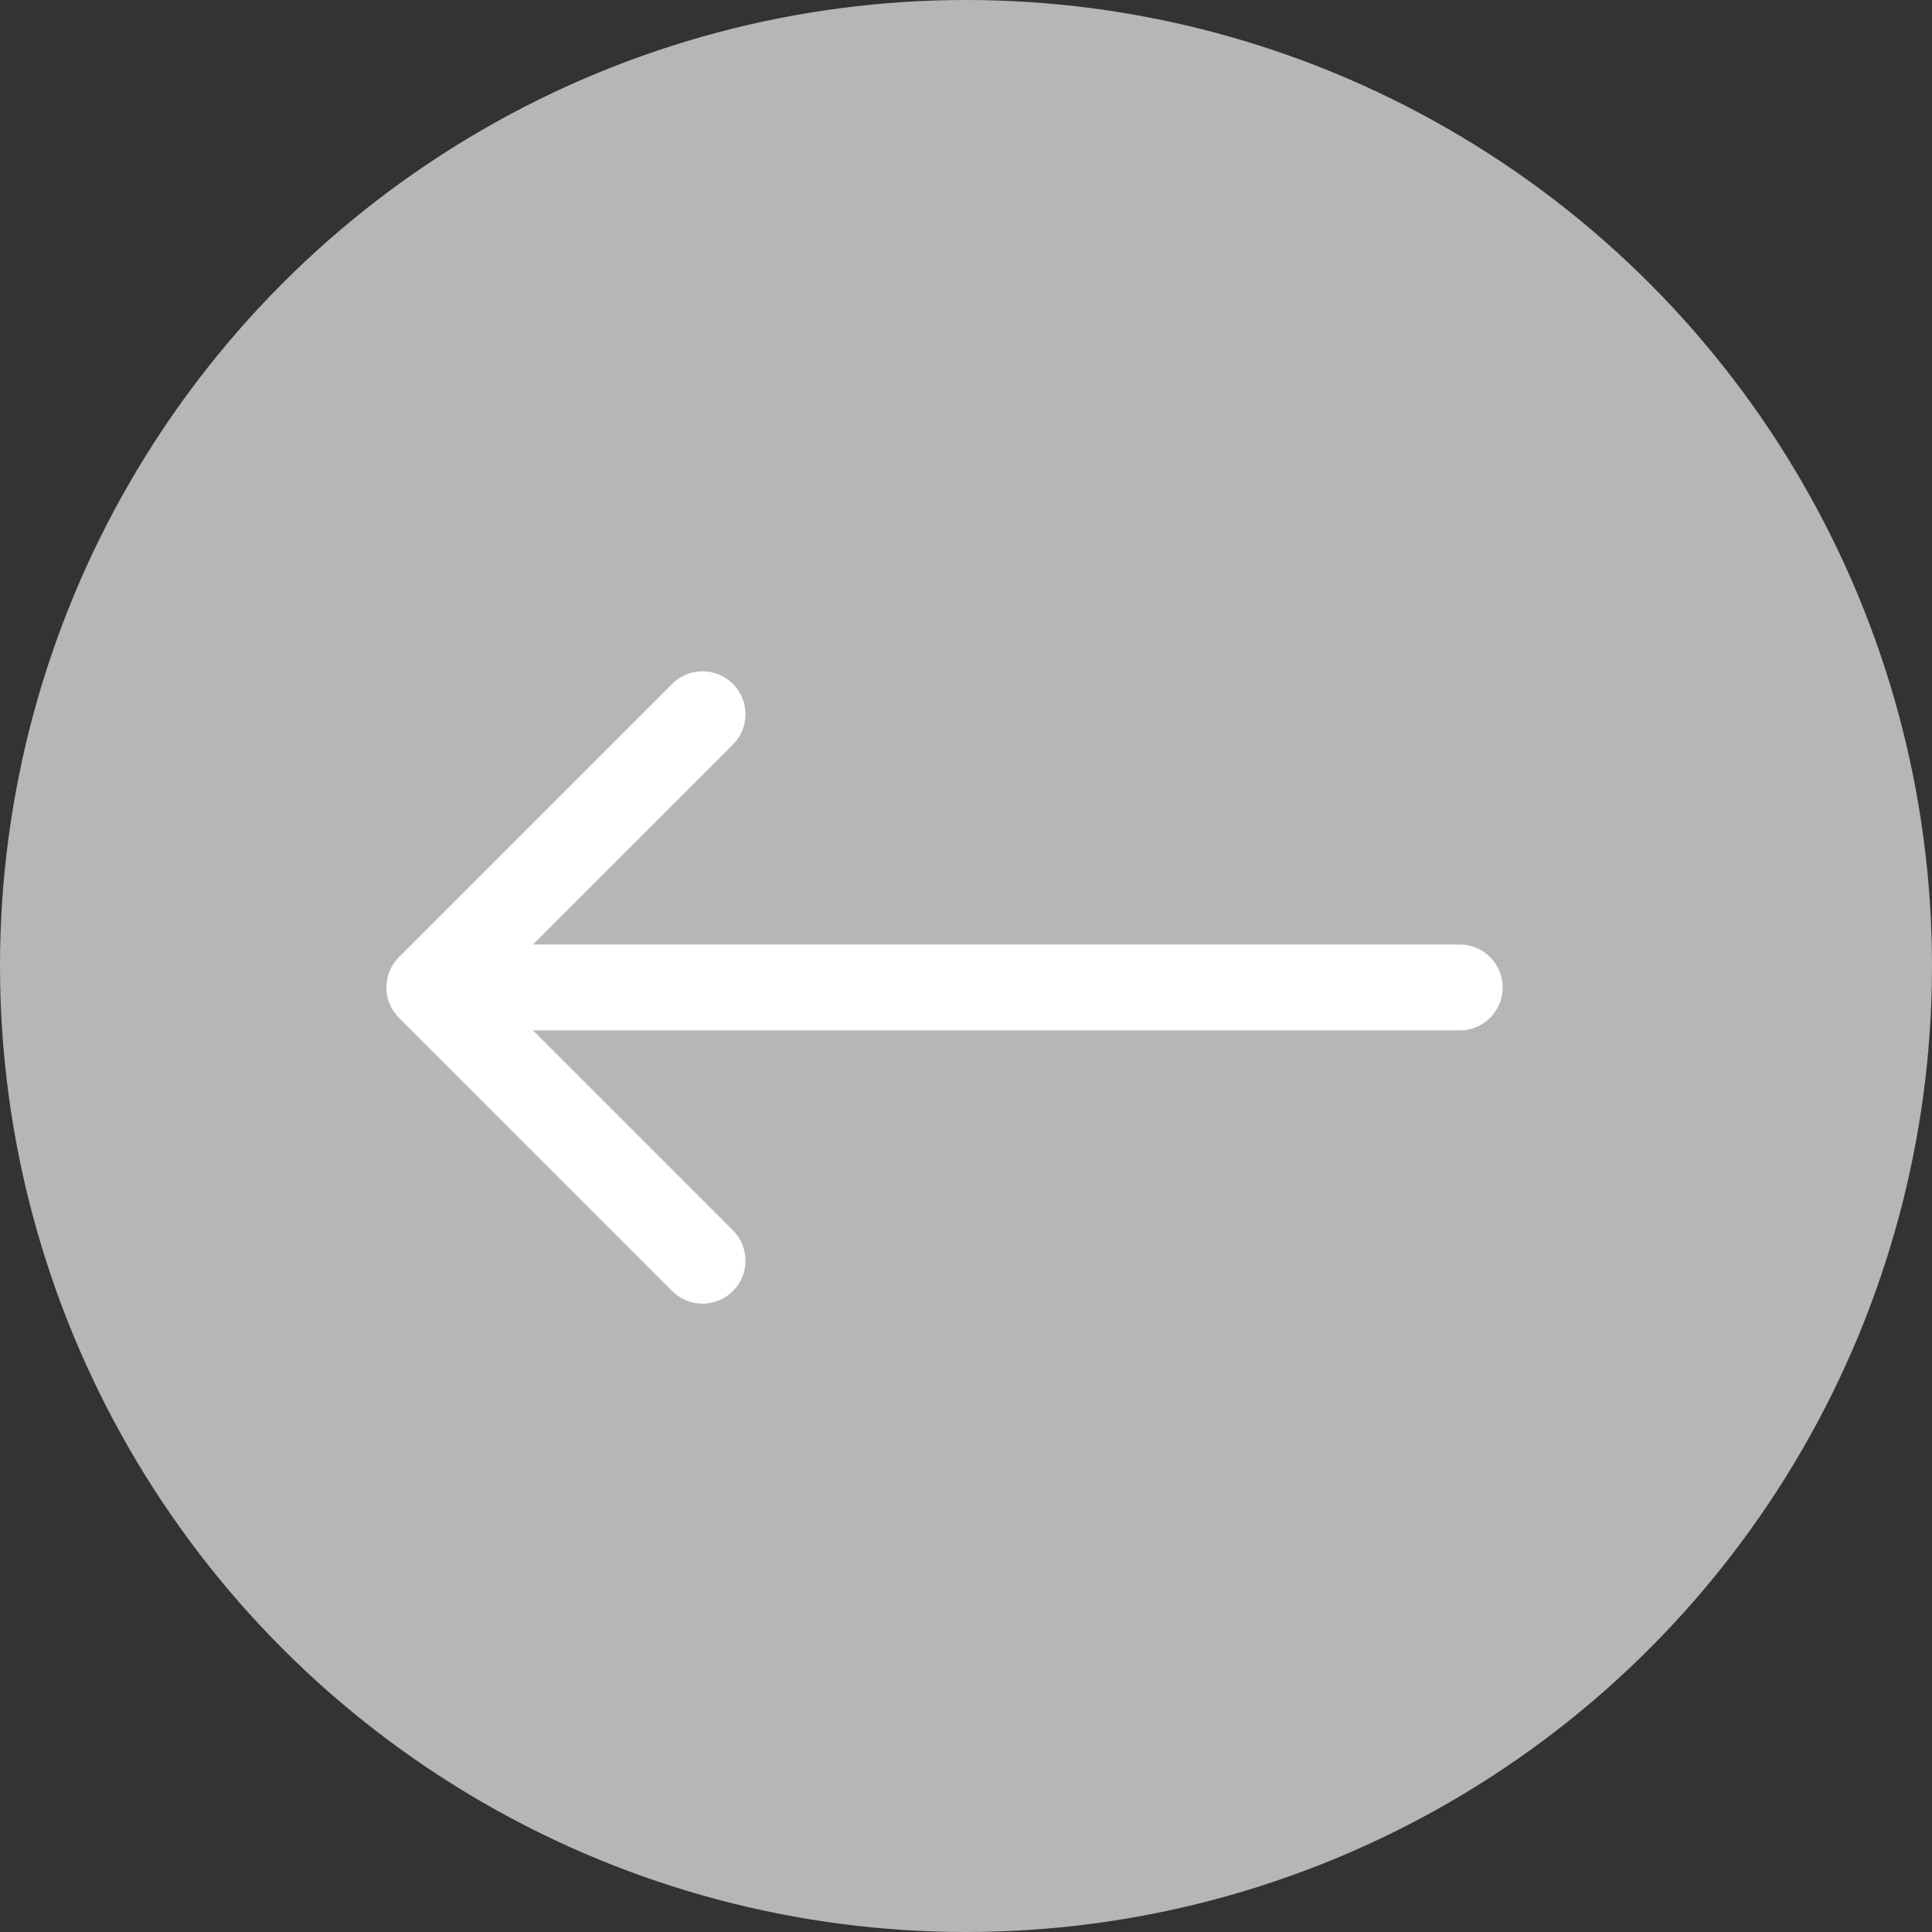
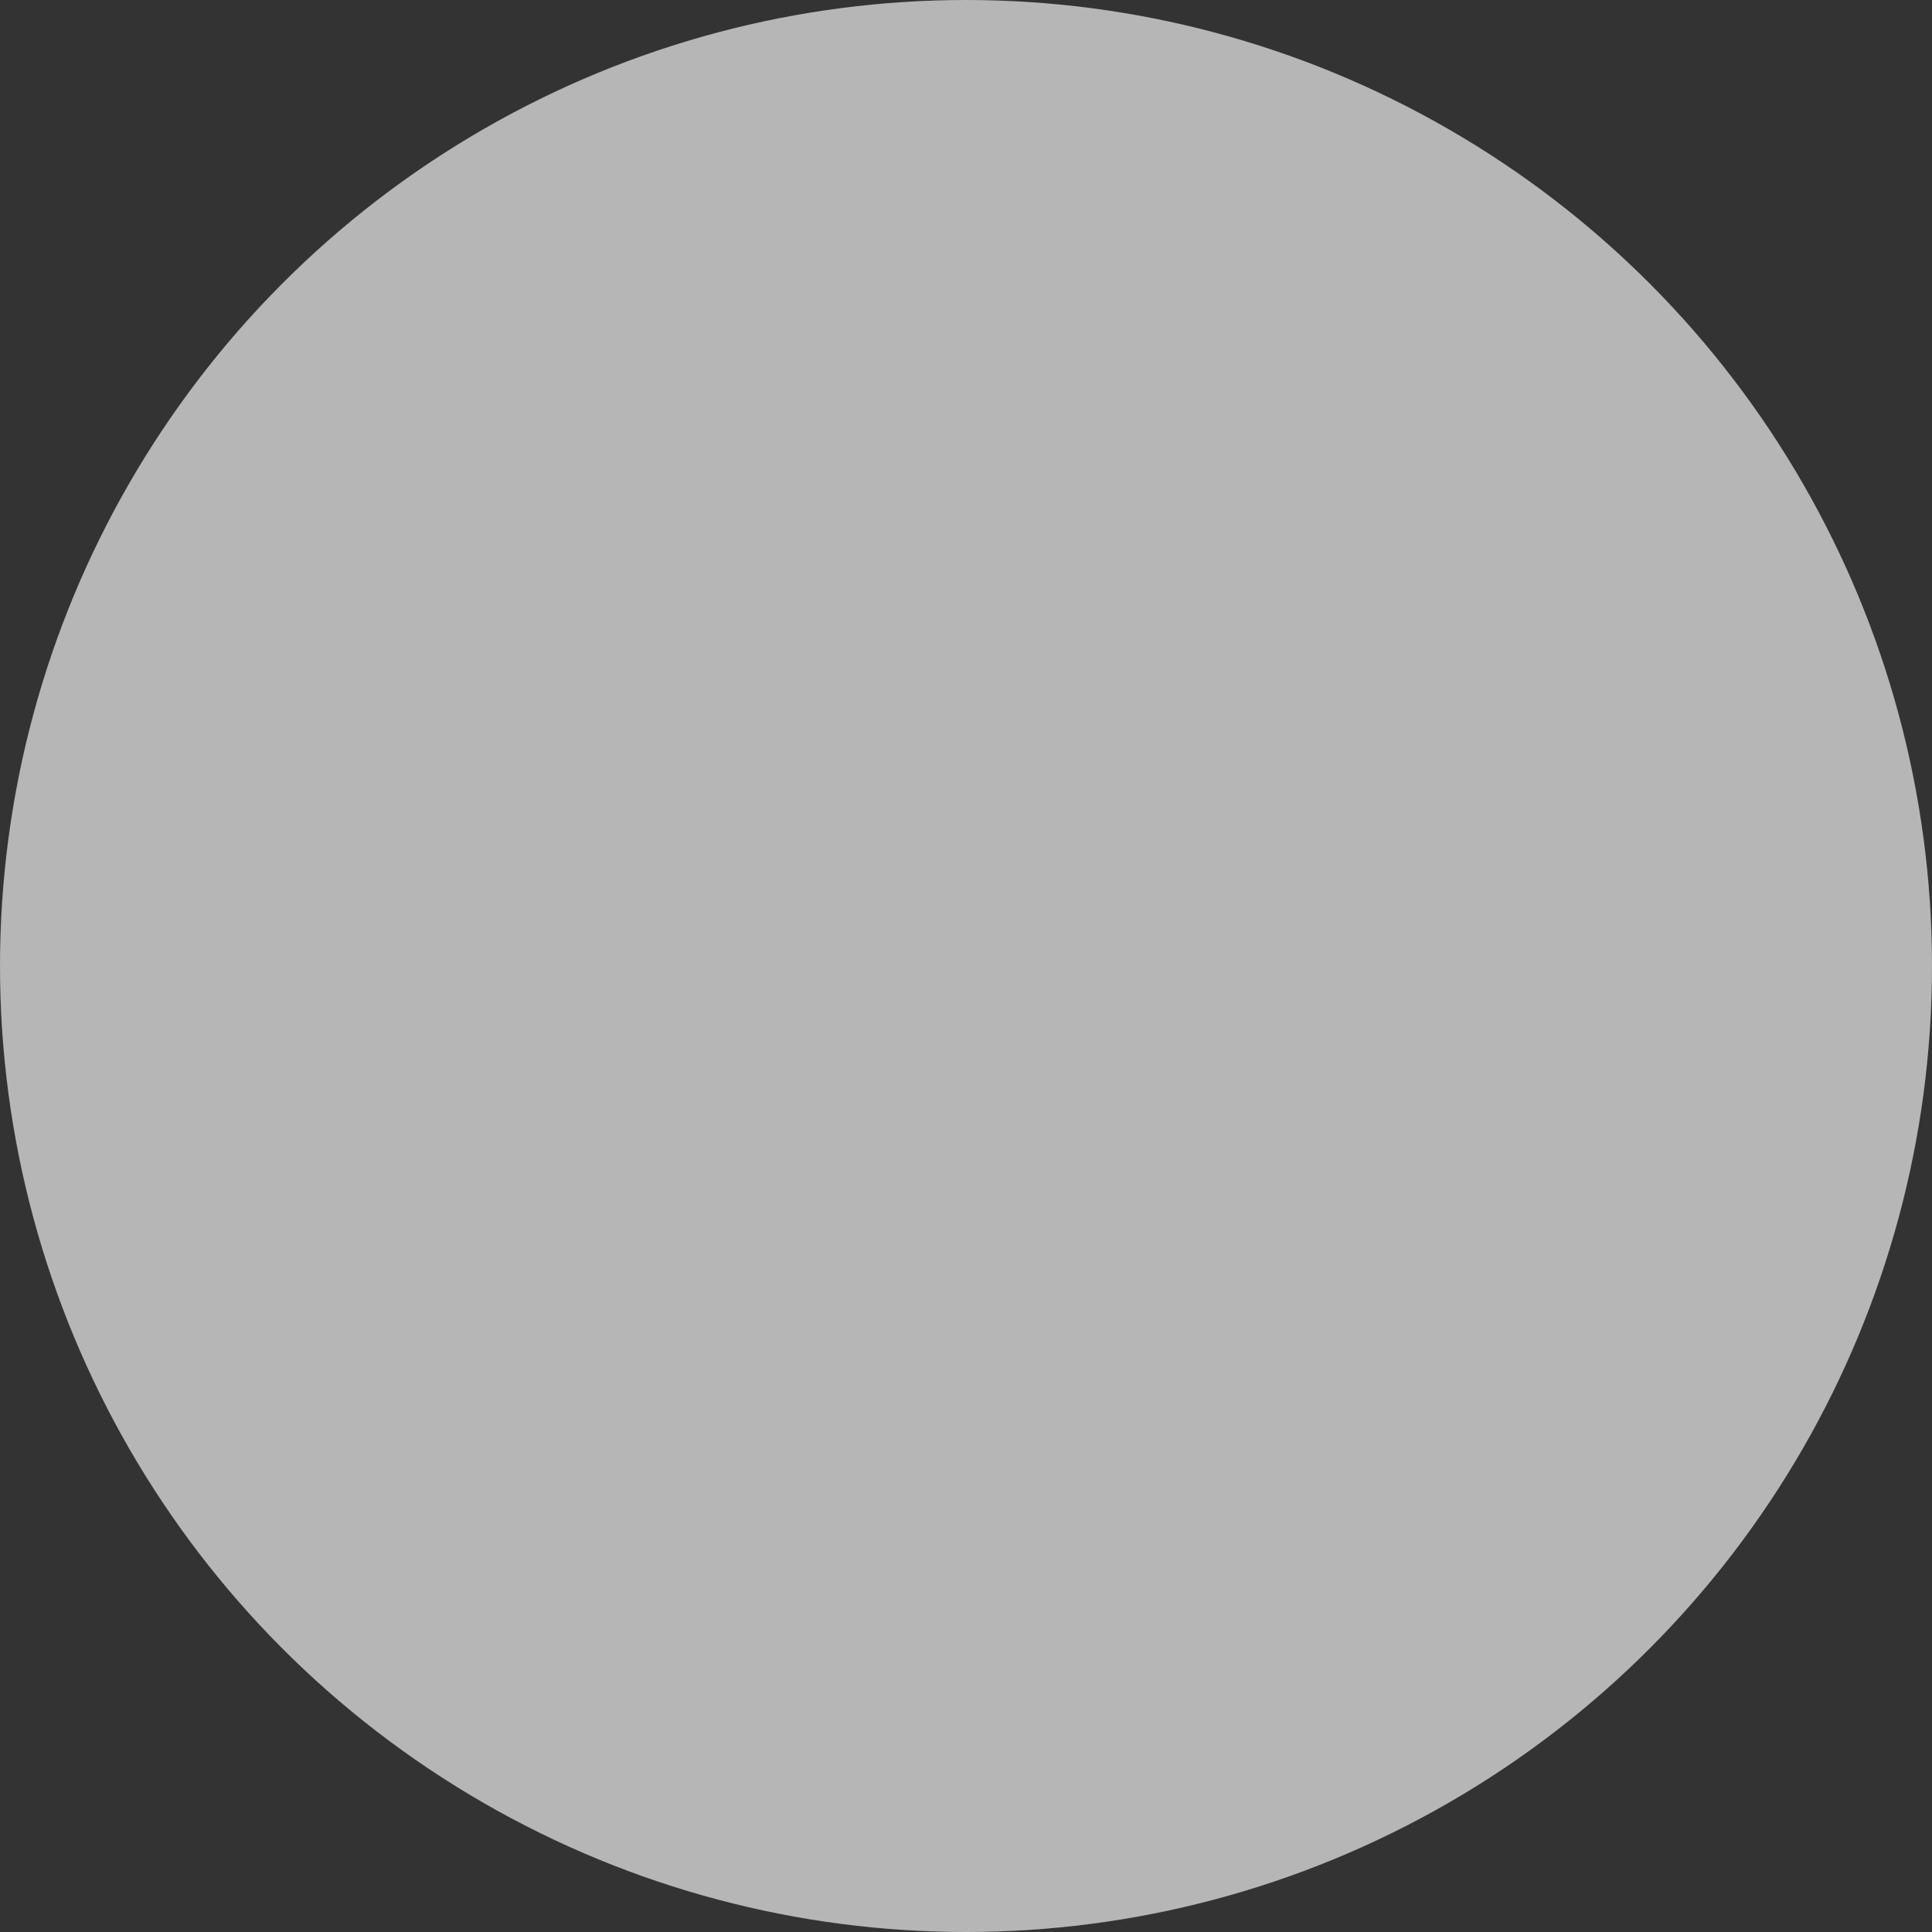
<svg xmlns="http://www.w3.org/2000/svg" width="45" height="45" viewBox="0 0 45 45" fill="none">
  <rect x="0" y="0" width="45" height="45" fill="#333333" stroke="none" />
  <circle cx="22.5" cy="22.5" r="22.5" fill="#B6B6B6" />
-   <path d="M9.293 22.293C8.902 22.683 8.902 23.317 9.293 23.707L15.657 30.071C16.047 30.462 16.68 30.462 17.071 30.071C17.462 29.68 17.462 29.047 17.071 28.657L11.414 23L17.071 17.343C17.462 16.953 17.462 16.32 17.071 15.929C16.68 15.538 16.047 15.538 15.657 15.929L9.293 22.293ZM34 24C34.552 24 35 23.552 35 23C35 22.448 34.552 22 34 22L34 24ZM10 24L34 24L34 22L10 22L10 24Z" fill="white" />
</svg>